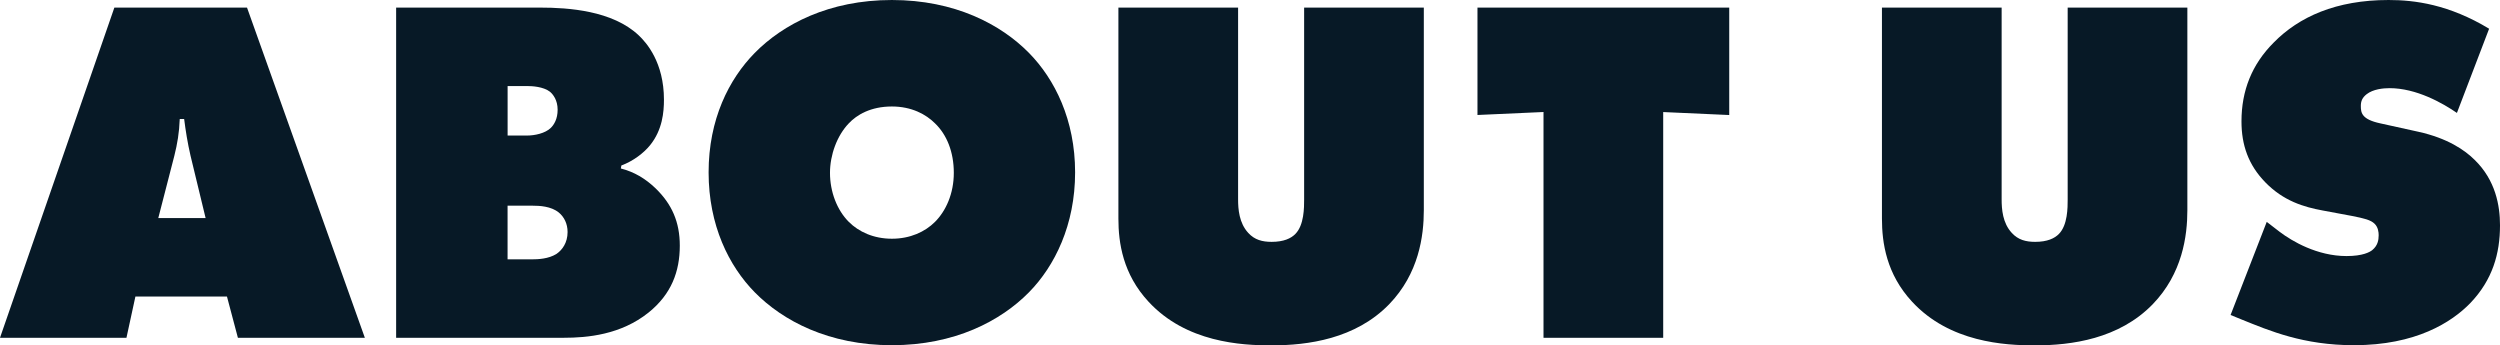
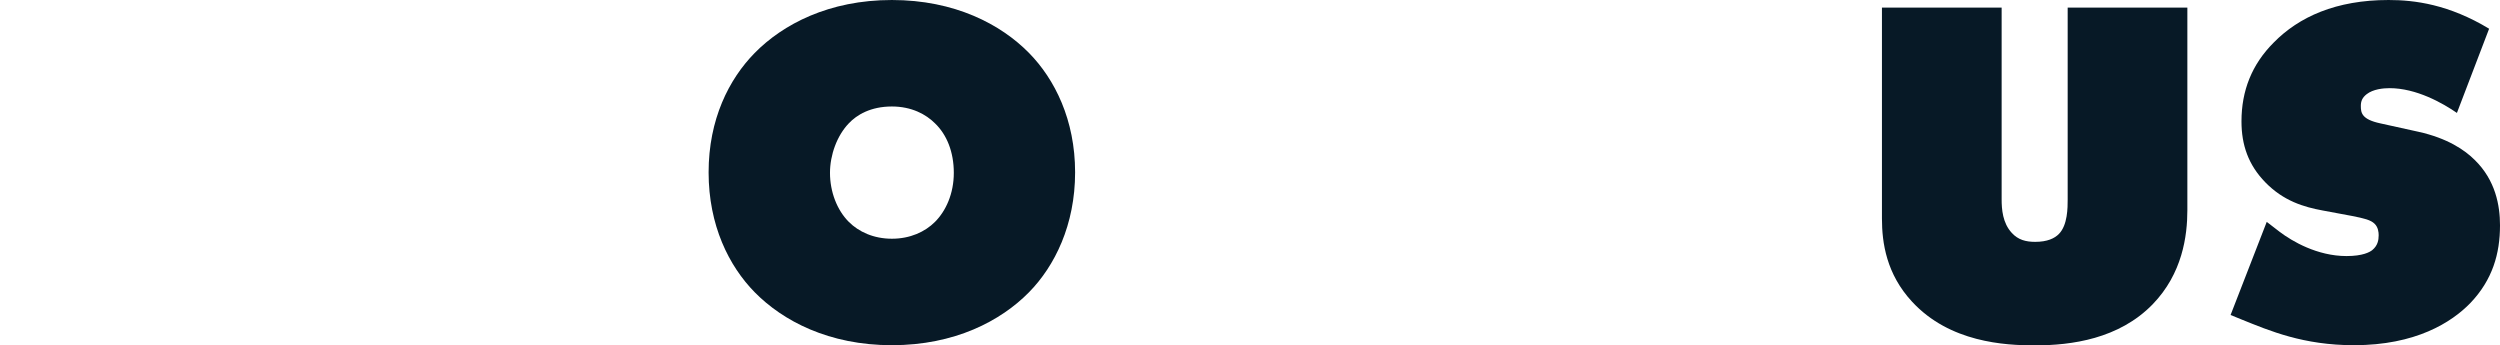
<svg xmlns="http://www.w3.org/2000/svg" role="img" aria-label="ABOUT US" id="uuid-79116b79-4162-44bd-b283-e3050dc2b1aa" width="605.73" height="83.67" viewBox="0 0 605.73 83.67">
  <g id="uuid-9604bf8f-c290-4ddb-a893-d4e6ce8b2024">
    <g id="uuid-3fefa4ba-9e60-4475-8a43-b6caf0a3f52d">
-       <path d="M32.81,71.84l-2.17,10H0L27.71,1.84h32.14l28.55,80h-30.76l-2.65-10h-22.17ZM44.61,28.84h-1.06c-.12,3.31-.59,6.03-1.3,8.87l-3.9,15.13h11.47l-3.66-15.13c-.71-3.07-1.18-6.03-1.54-8.87Z" style="fill:#071926; stroke-width:0px;" />
-       <path d="M95.98,1.84h34.9c6.84,0,17.51.72,23.87,6.72,1.92,1.8,6.12,6.6,6.12,15.59,0,3-.36,7.32-3.36,11.03-1.56,1.92-4.08,3.84-6.96,4.92l-.12.72c3.24.84,5.88,2.4,8.4,4.8,3.96,3.84,5.88,8.16,5.88,13.91,0,6.24-2.04,11.75-7.56,16.19-6.72,5.4-14.87,6.12-20.51,6.12h-40.66V1.84ZM122.98,32.84h4.75c1.75,0,4.37-.5,5.75-1.88.75-.75,1.63-2.12,1.63-4.37,0-2.37-1.13-3.75-1.87-4.37-1.63-1.25-4.38-1.37-5.5-1.37h-4.75v12ZM122.98,62.84h5.79c1.65,0,4.14-.12,6.03-1.3,1.42-.95,2.72-2.72,2.72-5.32,0-2.01-.83-3.66-2.13-4.73-1.89-1.54-4.73-1.65-6.26-1.65h-6.15v13Z" style="fill:#071926; stroke-width:0px;" />
      <path d="M249.33,70.8c-6.84,6.96-18,12.84-33.24,12.84s-26.4-5.88-33.24-12.84c-6.24-6.36-11.16-16.2-11.16-29.04s4.92-22.56,11.16-28.92c6.84-6.96,18-12.84,33.24-12.84s26.4,5.88,33.24,12.84c6.24,6.36,11.16,16.2,11.16,28.92s-4.92,22.68-11.16,29.04ZM205.66,29.88c-2.88,3-4.56,7.68-4.56,12,0,4.56,1.68,9,4.56,11.88,2.4,2.4,6,4.08,10.44,4.08s8.04-1.68,10.44-4.08c2.64-2.64,4.56-6.84,4.56-11.88s-1.68-9.24-4.56-12c-2.16-2.16-5.64-4.08-10.44-4.08-5.16,0-8.52,2.04-10.44,4.08Z" style="fill:#071926; stroke-width:0px;" />
-       <path d="M270.98,1.84h29v46.44c0,2.4.24,5.76,2.47,8.16,1.53,1.68,3.41,2.16,5.65,2.16,2.94,0,4.71-.84,5.76-1.92,2.12-2.16,2.12-6.36,2.12-8.4V1.84h29v49.08c0,6.24-1.2,15.36-8.4,22.8-8.16,8.4-19.67,9.96-28.54,9.96-7.32,0-20.63-.72-29.74-10.56-6.24-6.72-7.32-14.28-7.32-20.16V1.84Z" style="fill:#071926; stroke-width:0px;" />
-       <path d="M373.98,81.84V27.14l-16,.72V1.84h61v26.03l-16-.72v54.69h-29Z" style="fill:#071926; stroke-width:0px;" />
      <path d="M455.98,1.84h29v46.44c0,2.4.23,5.76,2.47,8.16,1.53,1.68,3.41,2.16,5.65,2.16,2.94,0,4.71-.84,5.76-1.92,2.12-2.16,2.12-6.36,2.12-8.4V1.84h29v49.08c0,6.24-1.2,15.36-8.4,22.8-8.16,8.4-19.67,9.96-28.54,9.96-7.32,0-20.63-.72-29.74-10.56-6.24-6.72-7.32-14.28-7.32-20.16V1.84Z" style="fill:#071926; stroke-width:0px;" />
      <path d="M595.29,27.36c-3.48-2.4-9.84-6-16.32-6-1.56,0-3.96.24-5.52,1.44-1.08.84-1.44,1.68-1.44,2.88,0,1.68.24,3.24,4.68,4.2l9.24,2.04c7.08,1.56,11.28,4.44,13.68,6.84,5.04,4.92,6.12,11.04,6.12,15.84,0,6.84-1.8,13.2-7.2,18.84-4.56,4.68-13.2,10.2-28.2,10.2-12.24,0-20.4-3.48-27.24-6.24l-2.64-1.08,8.76-22.56,3.12,2.4c3,2.28,9.12,5.88,16.2,5.88,3.96,0,5.64-.96,6.24-1.44,1.32-1.08,1.56-2.4,1.56-3.6,0-.72-.12-1.92-.96-2.76-.96-.96-2.52-1.32-5.52-1.92l-7.08-1.32c-4.56-.84-9.48-2.28-13.92-6.84-4.08-4.2-5.76-9-5.76-14.76,0-7.44,2.52-13.8,7.8-19.08,6.12-6.24,15.12-10.32,27.84-10.32,6.36,0,14.64,1.08,24.36,6.96l-7.8,20.4Z" style="fill:#071926; stroke-width:0px;" />
    </g>
  </g>
</svg>